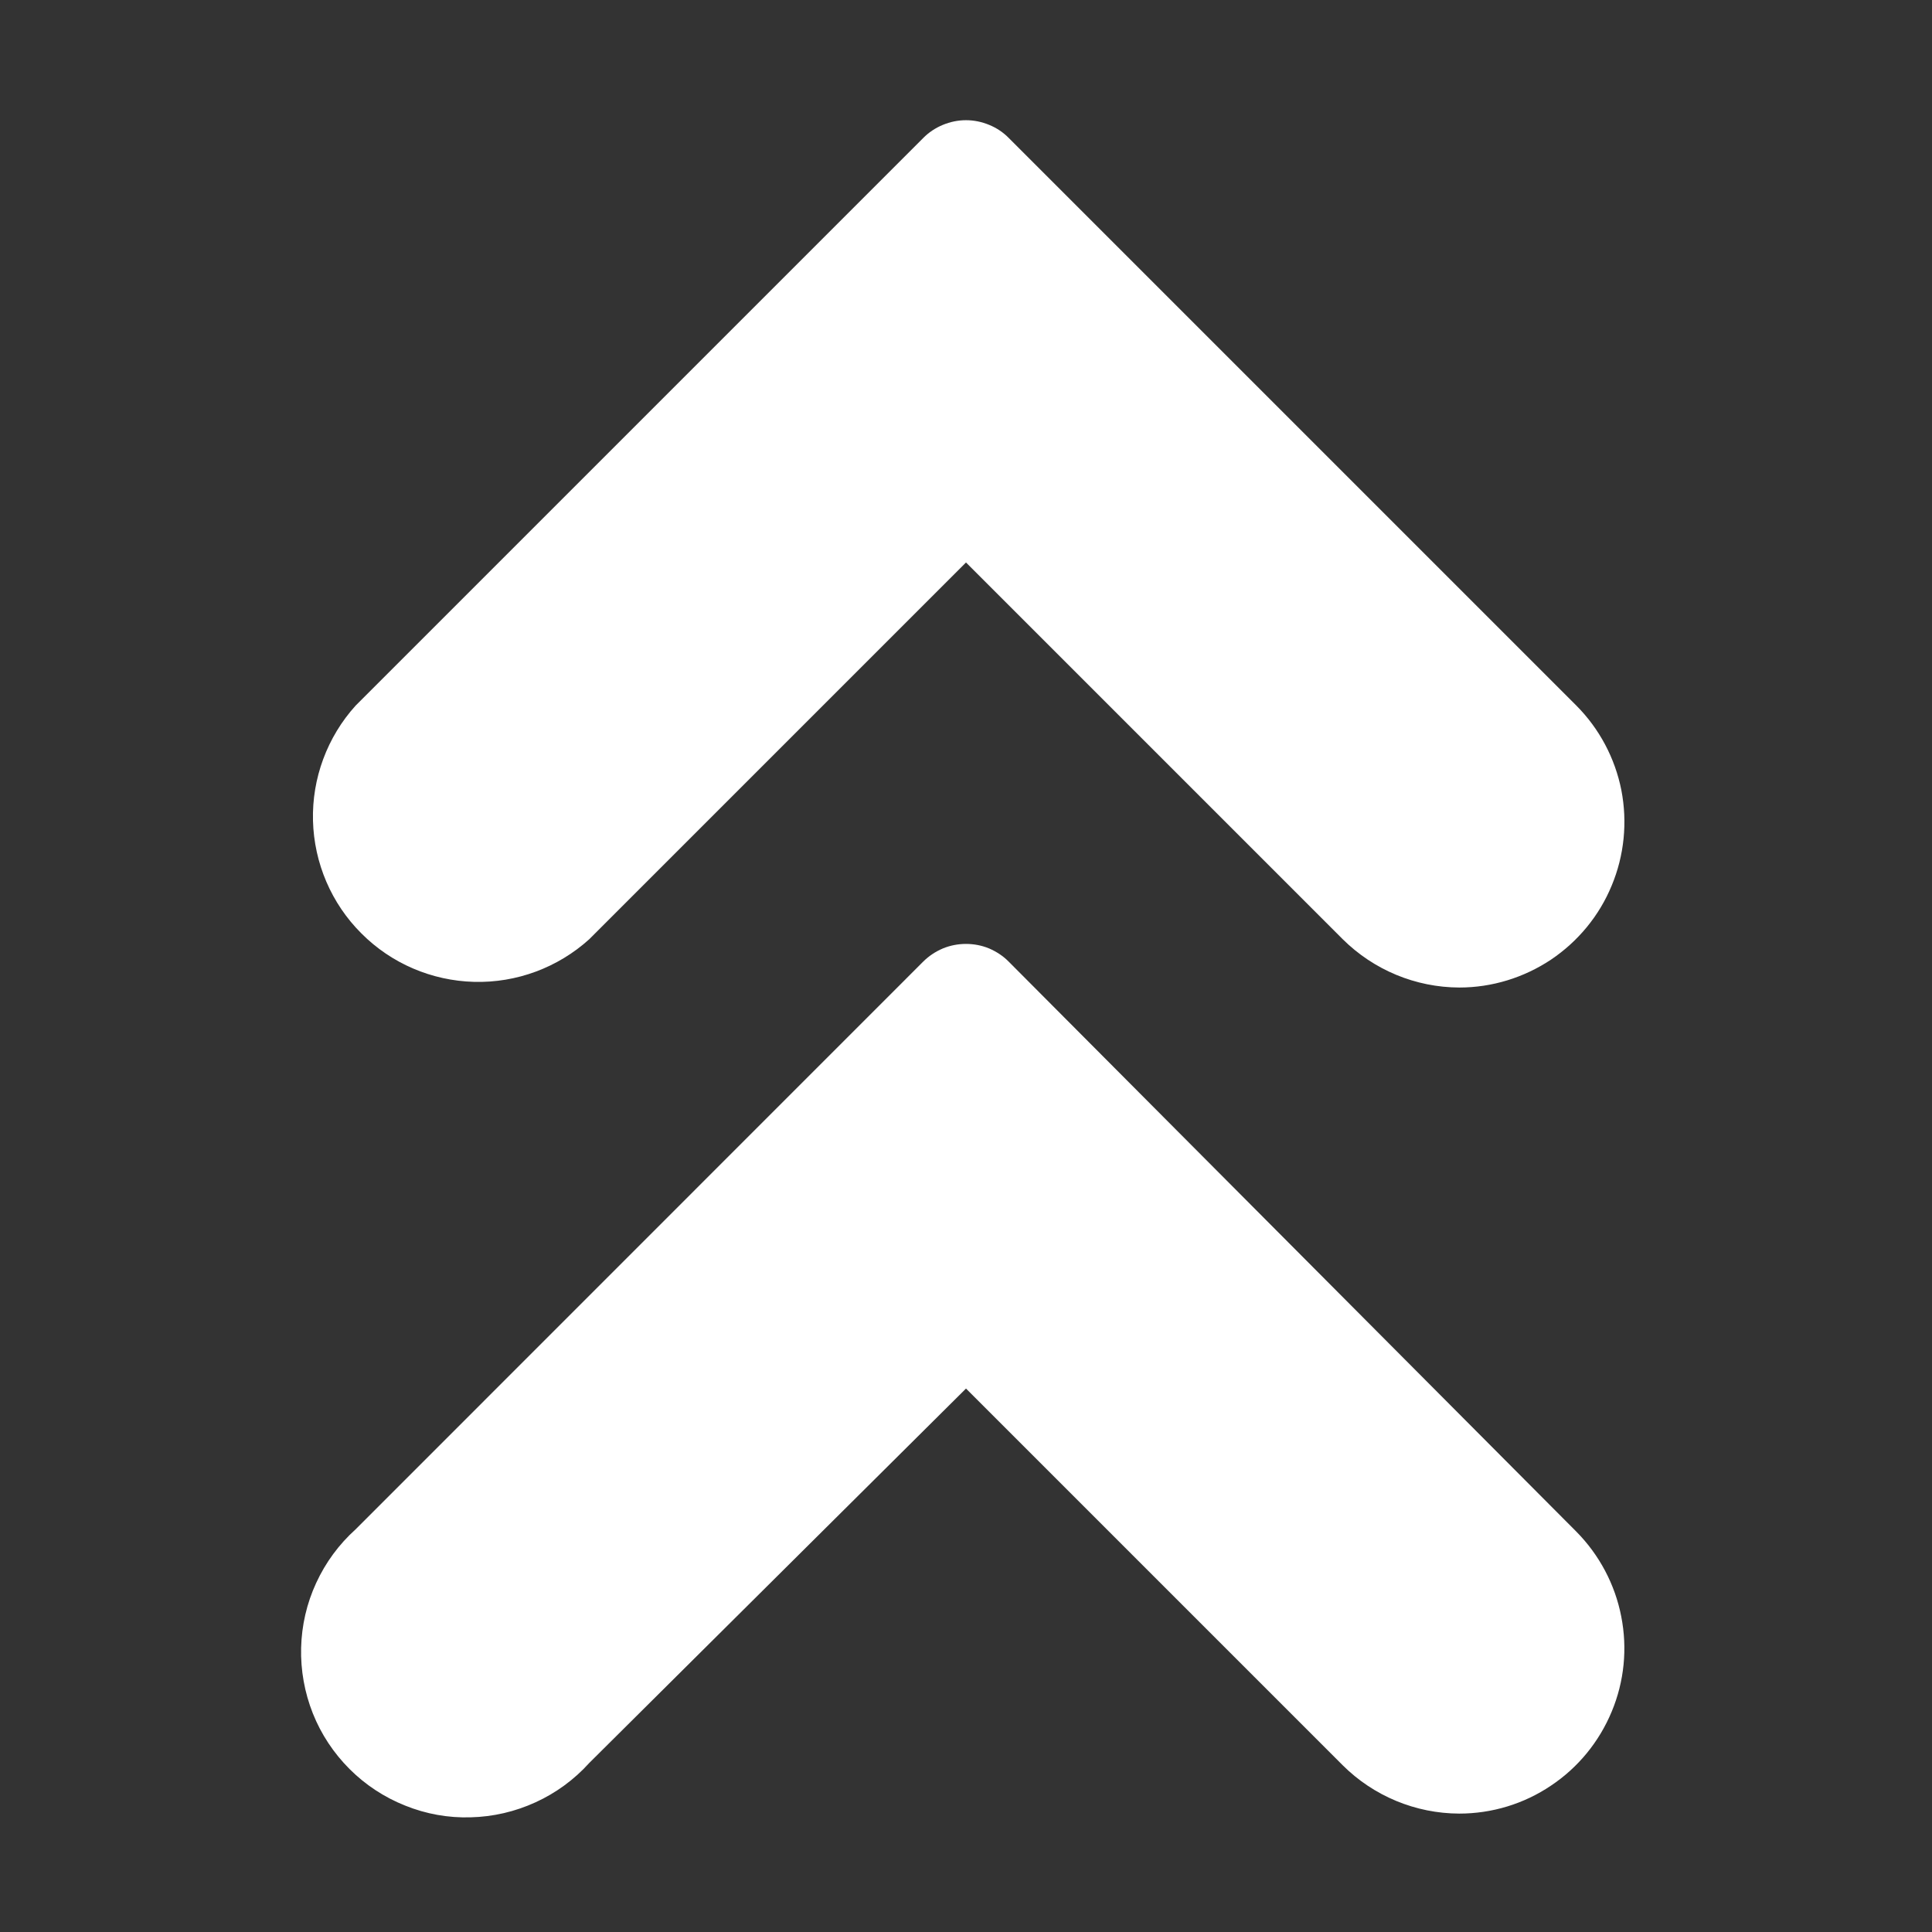
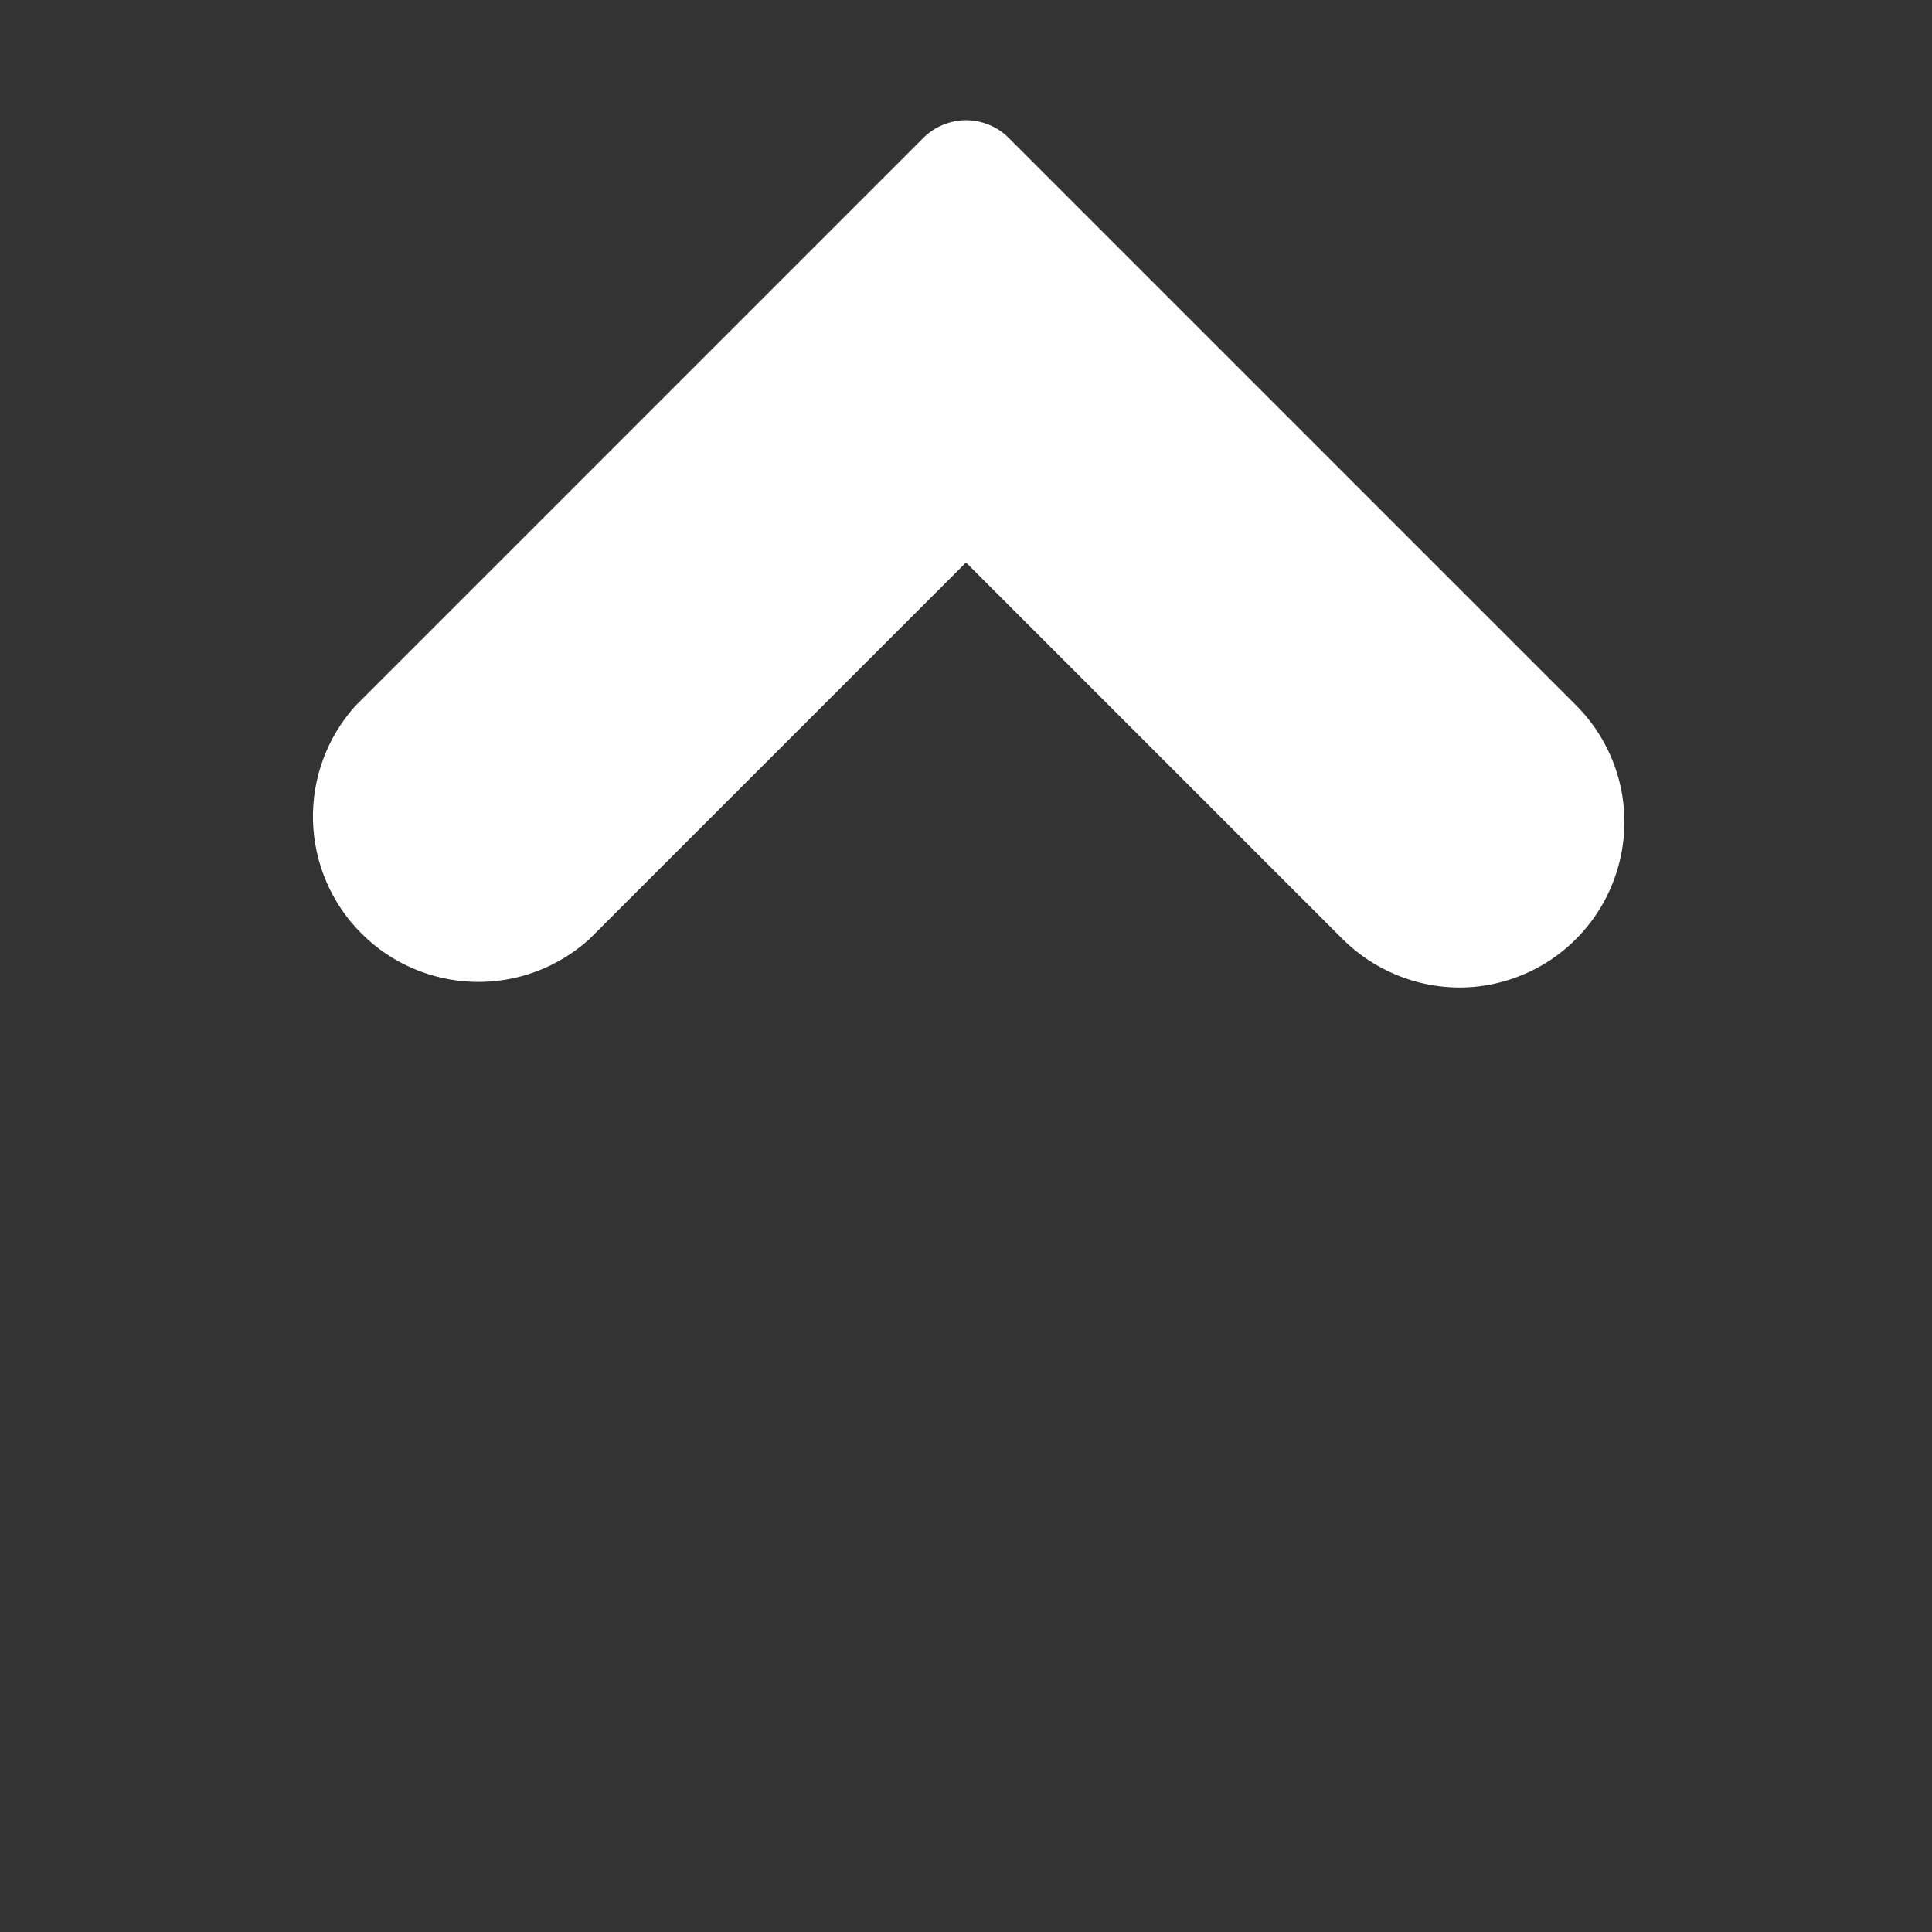
<svg xmlns="http://www.w3.org/2000/svg" width="14" height="14" viewBox="0 0 14 14" fill="none">
  <rect x="0" y="0" width="14" height="14" fill="#333333" stroke="none" />
  <path d="M4.27 6.806L7 4.076L9.73 6.806C9.955 7.029 10.258 7.155 10.575 7.156C10.811 7.156 11.042 7.085 11.239 6.954C11.435 6.822 11.589 6.636 11.679 6.417C11.77 6.199 11.794 5.958 11.749 5.726C11.703 5.494 11.59 5.281 11.423 5.113L7.311 1.001C7.27 0.959 7.222 0.927 7.168 0.905C7.115 0.883 7.058 0.871 7 0.871C6.942 0.871 6.885 0.883 6.832 0.905C6.779 0.927 6.73 0.959 6.689 1.001L2.577 5.113C2.371 5.341 2.26 5.64 2.268 5.947C2.276 6.254 2.401 6.547 2.619 6.764C2.836 6.982 3.129 7.107 3.436 7.115C3.743 7.123 4.042 7.012 4.27 6.806Z" fill="white" />
-   <path d="M7.31 6.969C7.27 6.928 7.221 6.896 7.168 6.873C7.115 6.851 7.058 6.84 7 6.84C6.942 6.84 6.885 6.851 6.832 6.873C6.778 6.896 6.73 6.928 6.689 6.969L2.577 11.082C2.456 11.191 2.359 11.323 2.291 11.471C2.223 11.618 2.186 11.778 2.182 11.941C2.178 12.103 2.207 12.265 2.267 12.416C2.327 12.567 2.418 12.704 2.533 12.819C2.648 12.934 2.785 13.024 2.936 13.084C3.087 13.145 3.248 13.174 3.411 13.169C3.573 13.165 3.733 13.128 3.881 13.06C4.028 12.993 4.161 12.896 4.27 12.775L7 10.062L9.73 12.792C9.954 13.015 10.258 13.141 10.574 13.142C10.811 13.142 11.042 13.072 11.238 12.94C11.435 12.809 11.588 12.622 11.679 12.403C11.77 12.185 11.794 11.945 11.748 11.713C11.703 11.481 11.589 11.267 11.423 11.099L7.31 6.969Z" fill="white" />
</svg>